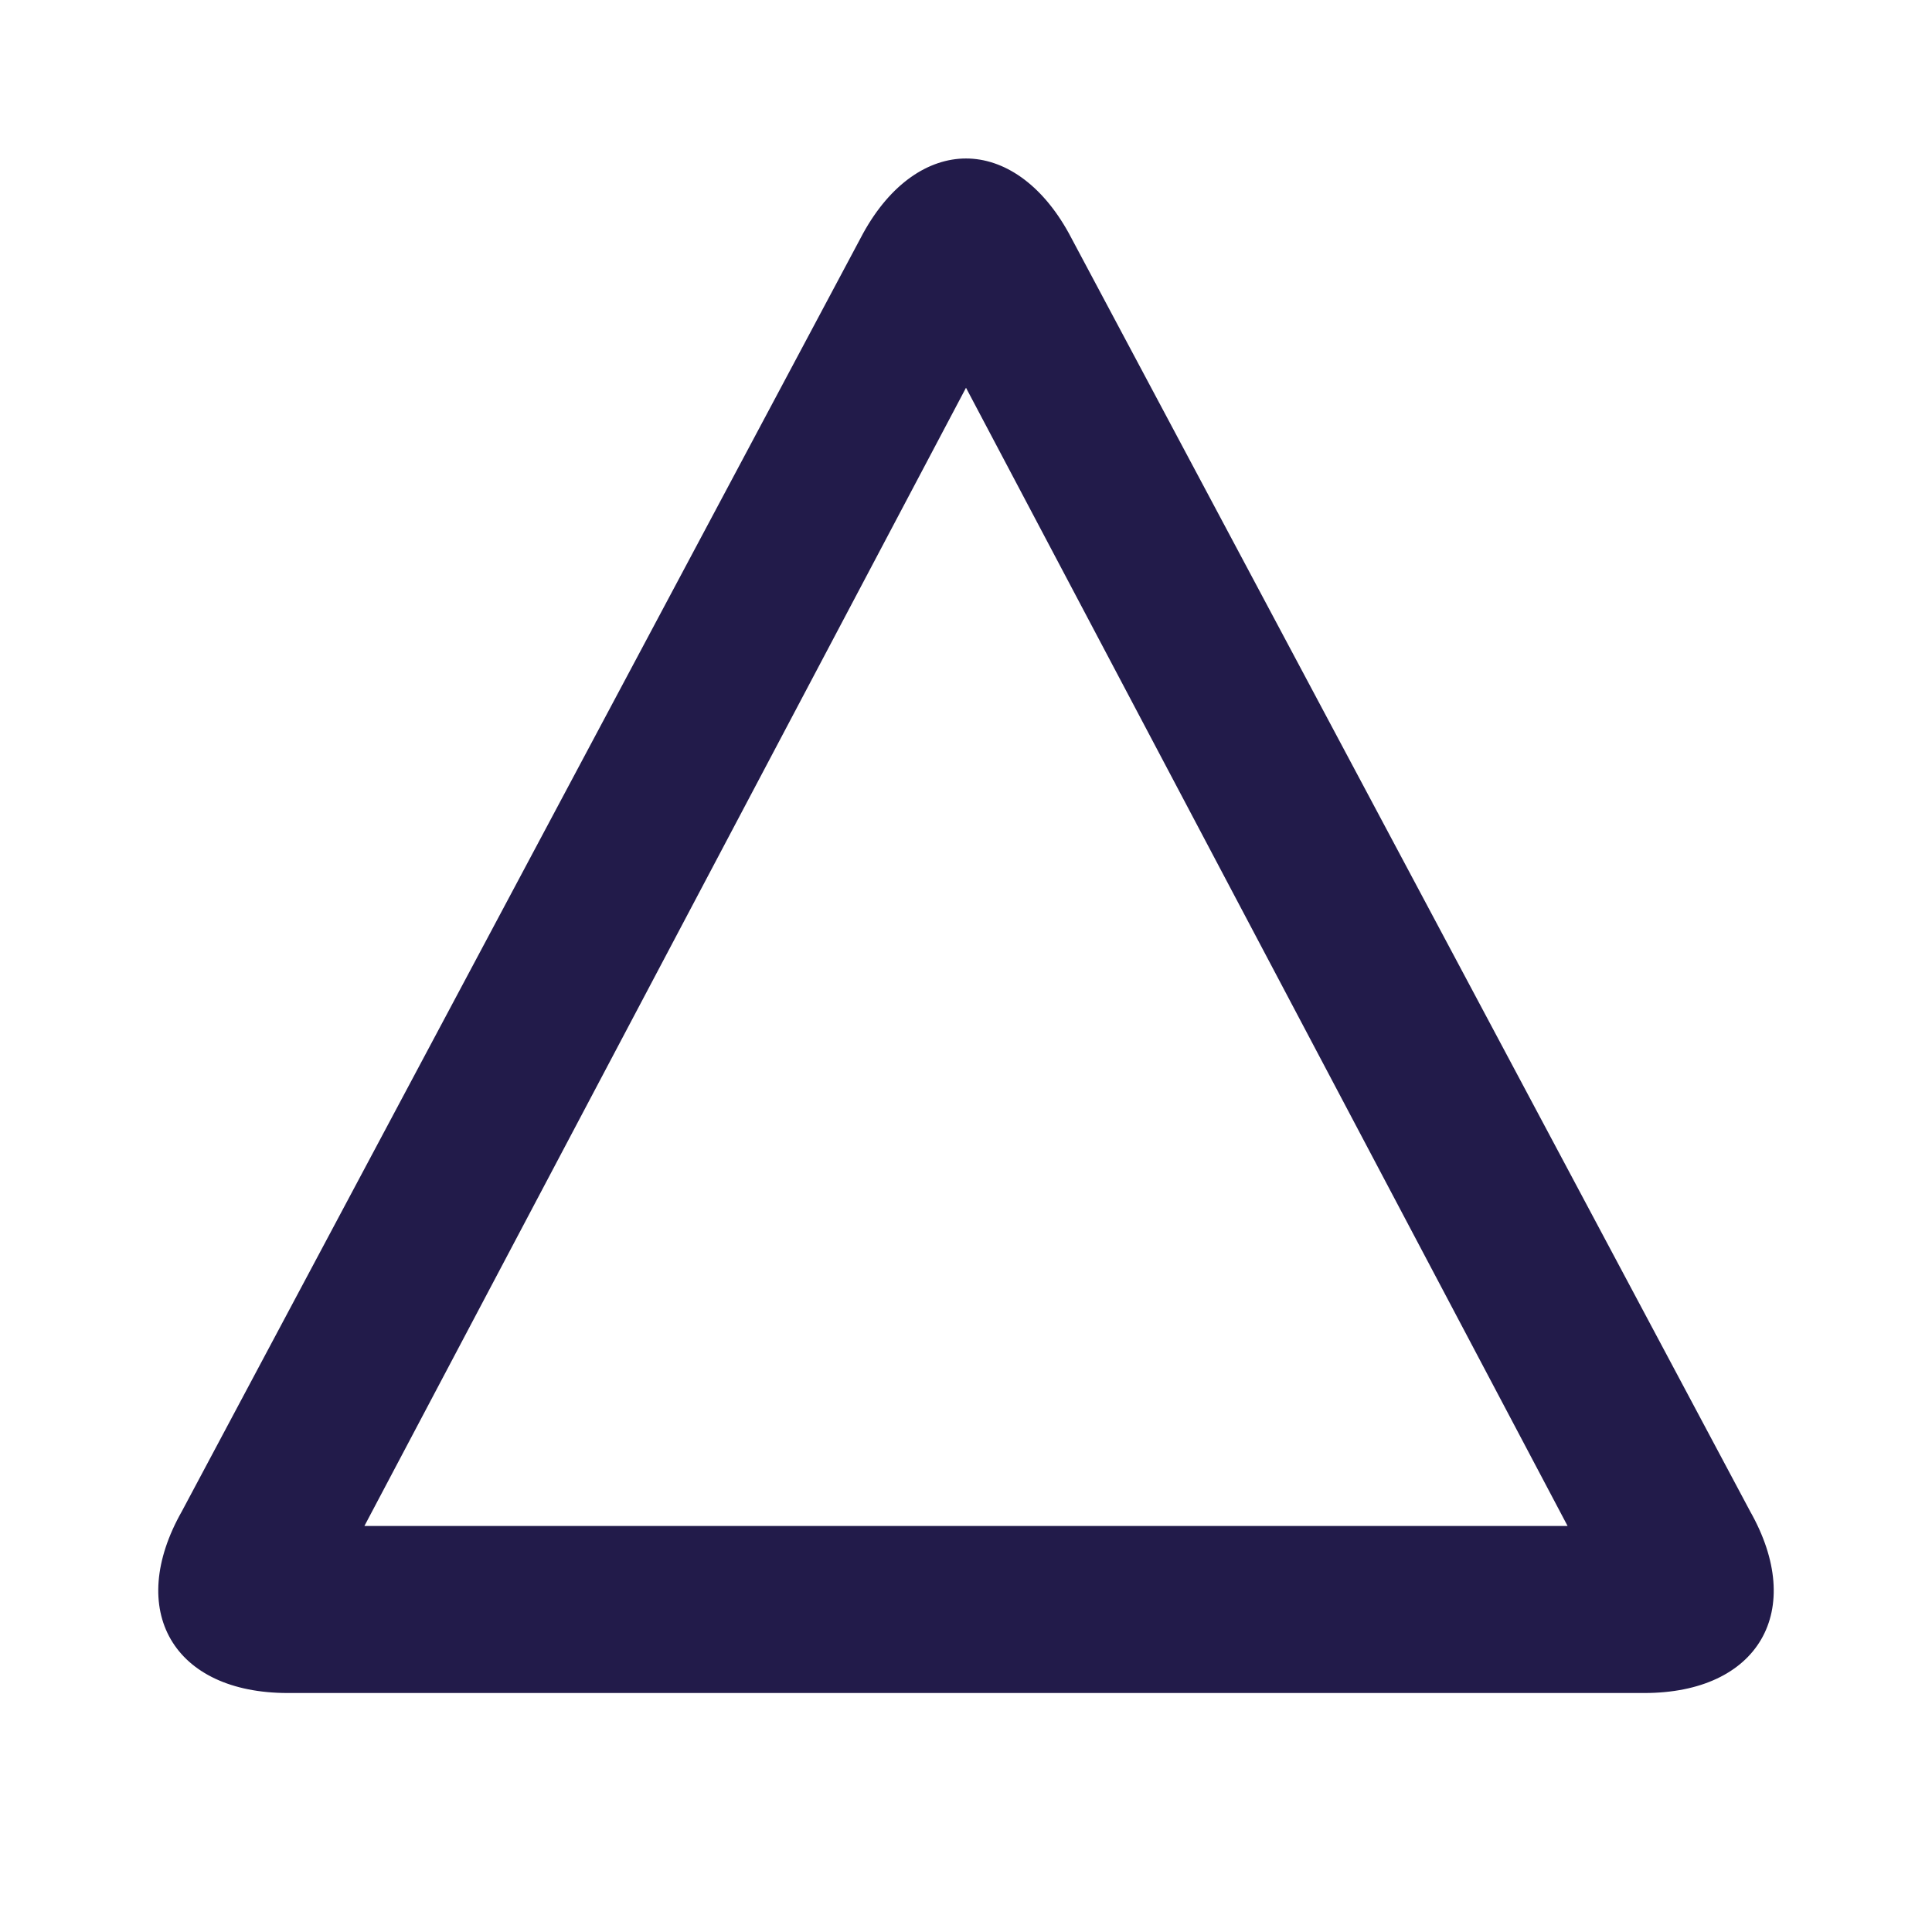
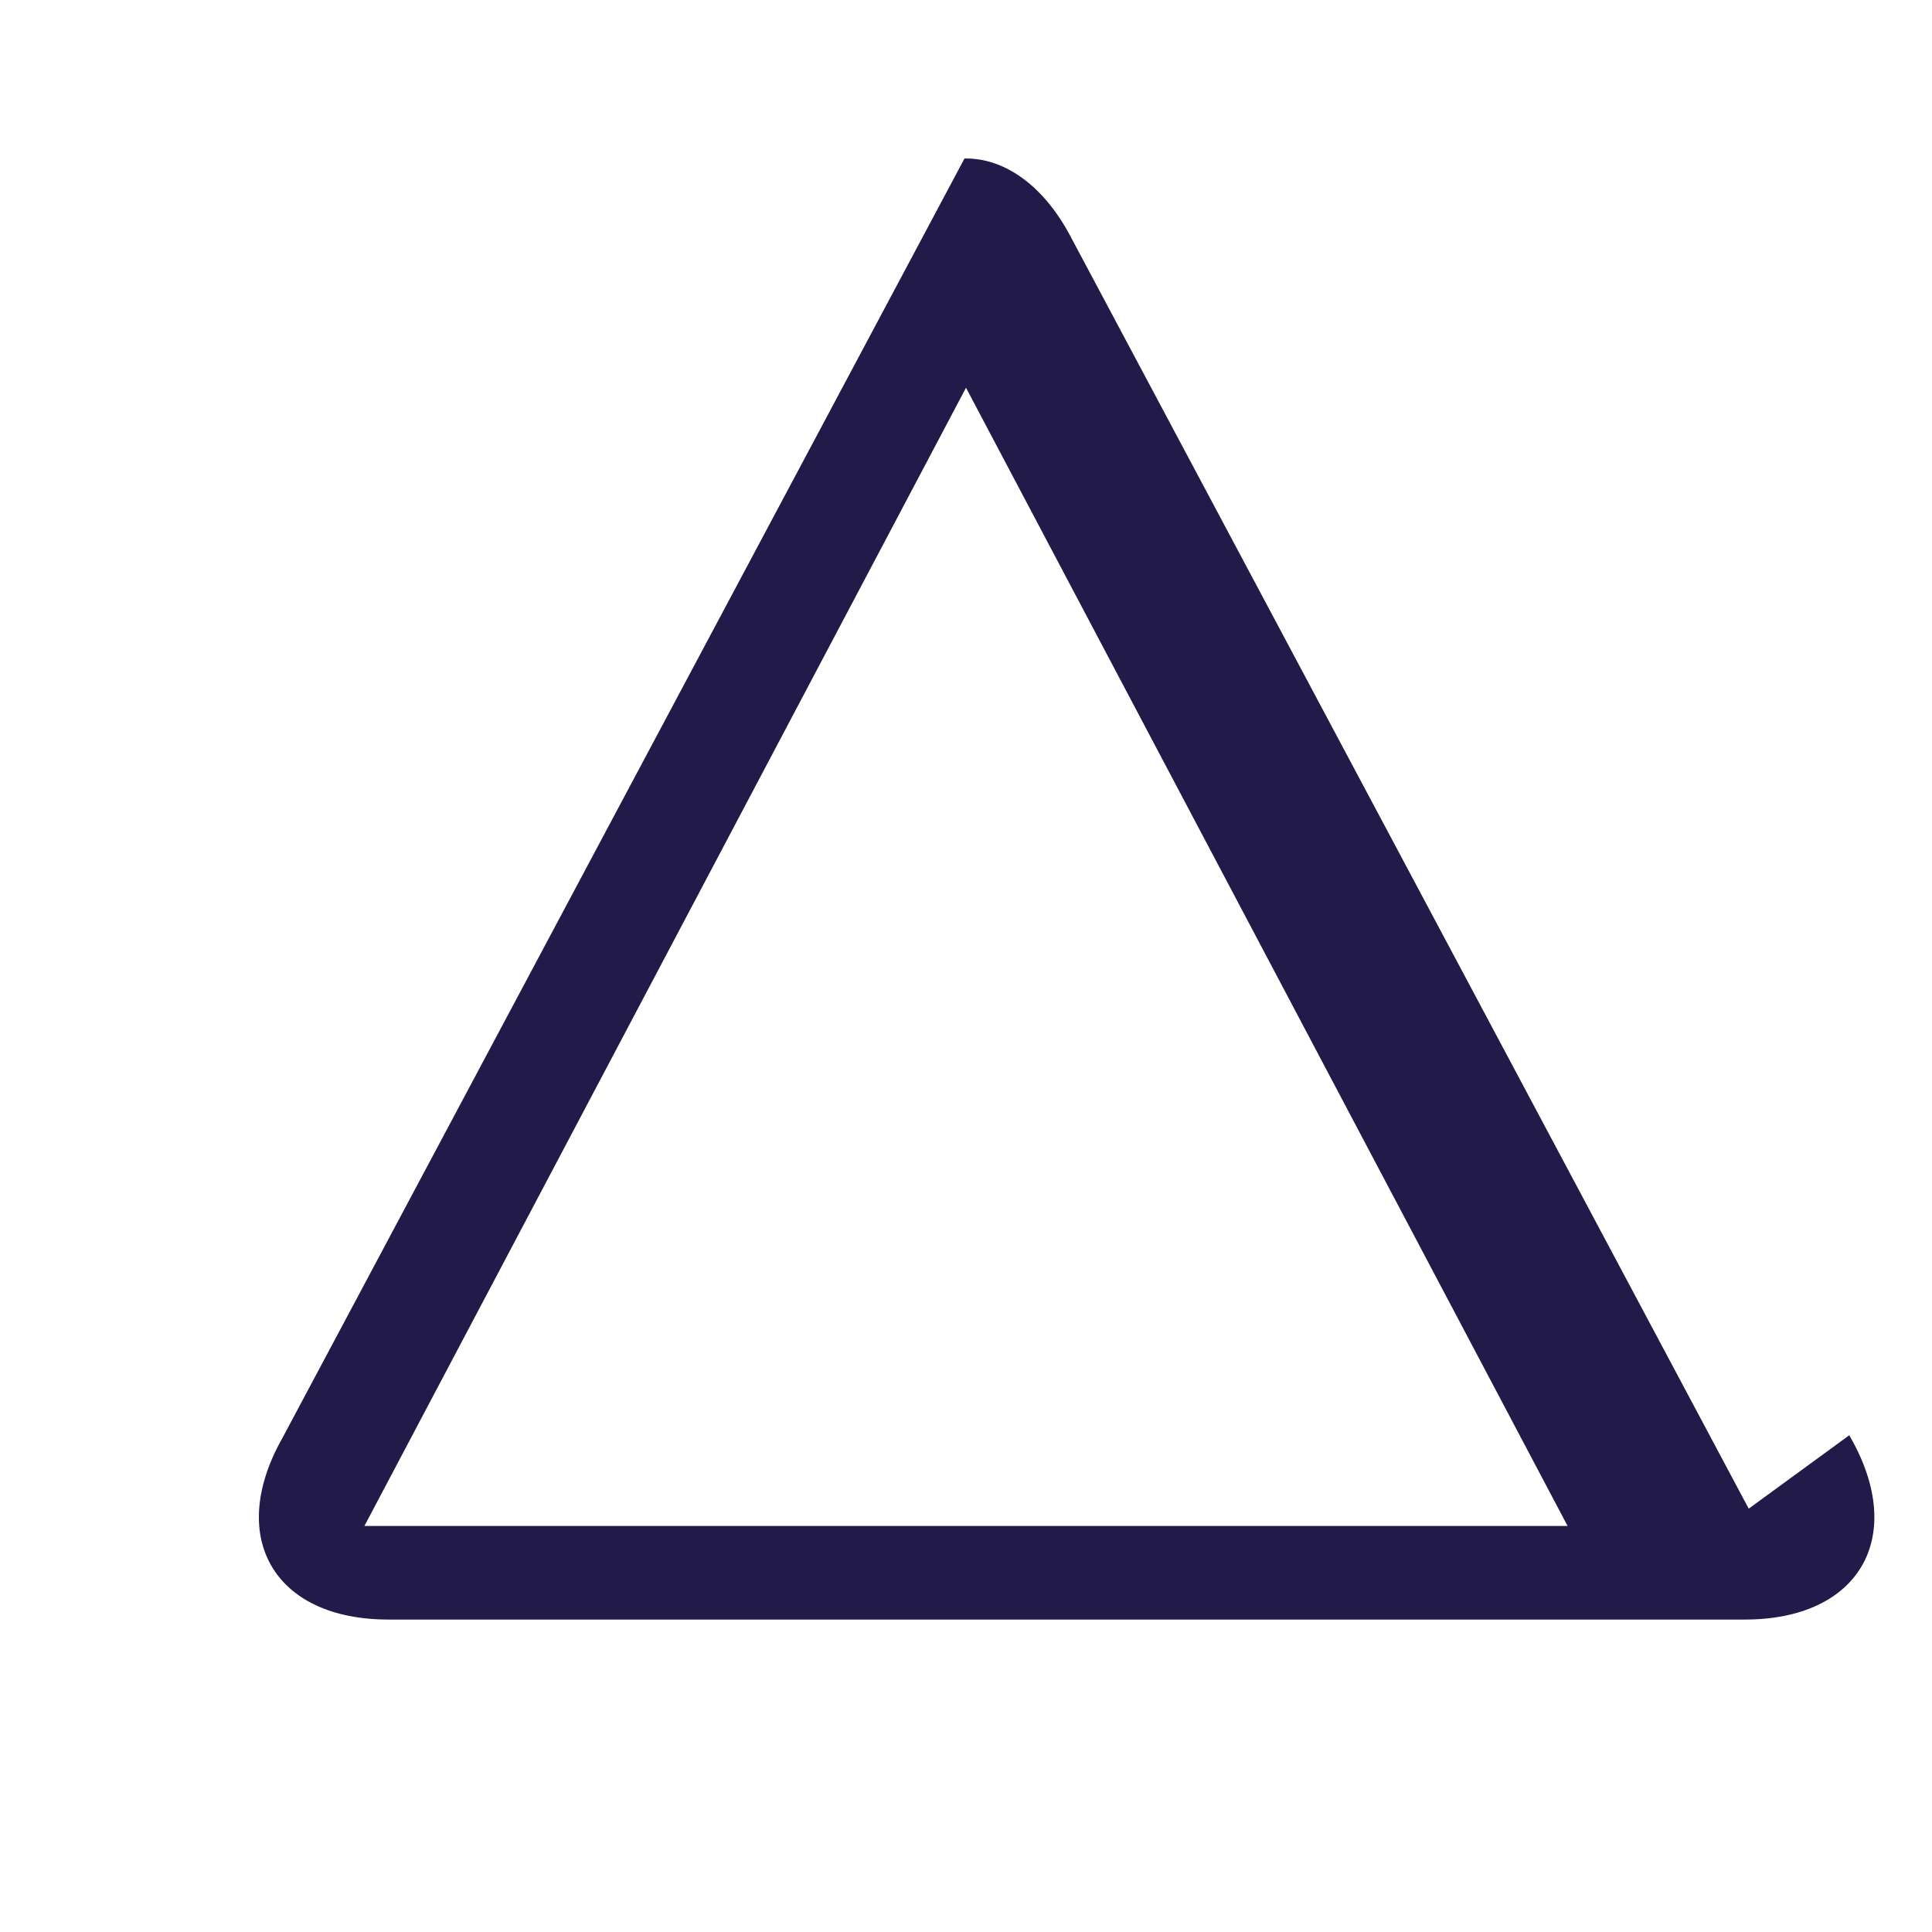
<svg xmlns="http://www.w3.org/2000/svg" fill="#221B4A" stroke="#221B4A" stroke-width=".5" viewBox="0 0 192 192">
  <title>Trine</title>
-   <path d="M173.7 150.3 106 23.3c-2.7-4.9-6.4-7.3-10-7.3s-7.3 2.4-10 7.3l-67.7 127c-5.5 9.7-.9 17.7 10.3 17.7h134.8c11.2 0 15.8-8 10.3-17.7zm-137.9 1.6L96 38l60.2 113.9H35.8z" />
+   <path d="M173.7 150.3 106 23.3c-2.7-4.9-6.4-7.3-10-7.3l-67.7 127c-5.5 9.7-.9 17.7 10.3 17.7h134.8c11.2 0 15.8-8 10.3-17.7zm-137.9 1.6L96 38l60.2 113.9H35.8z" />
</svg>